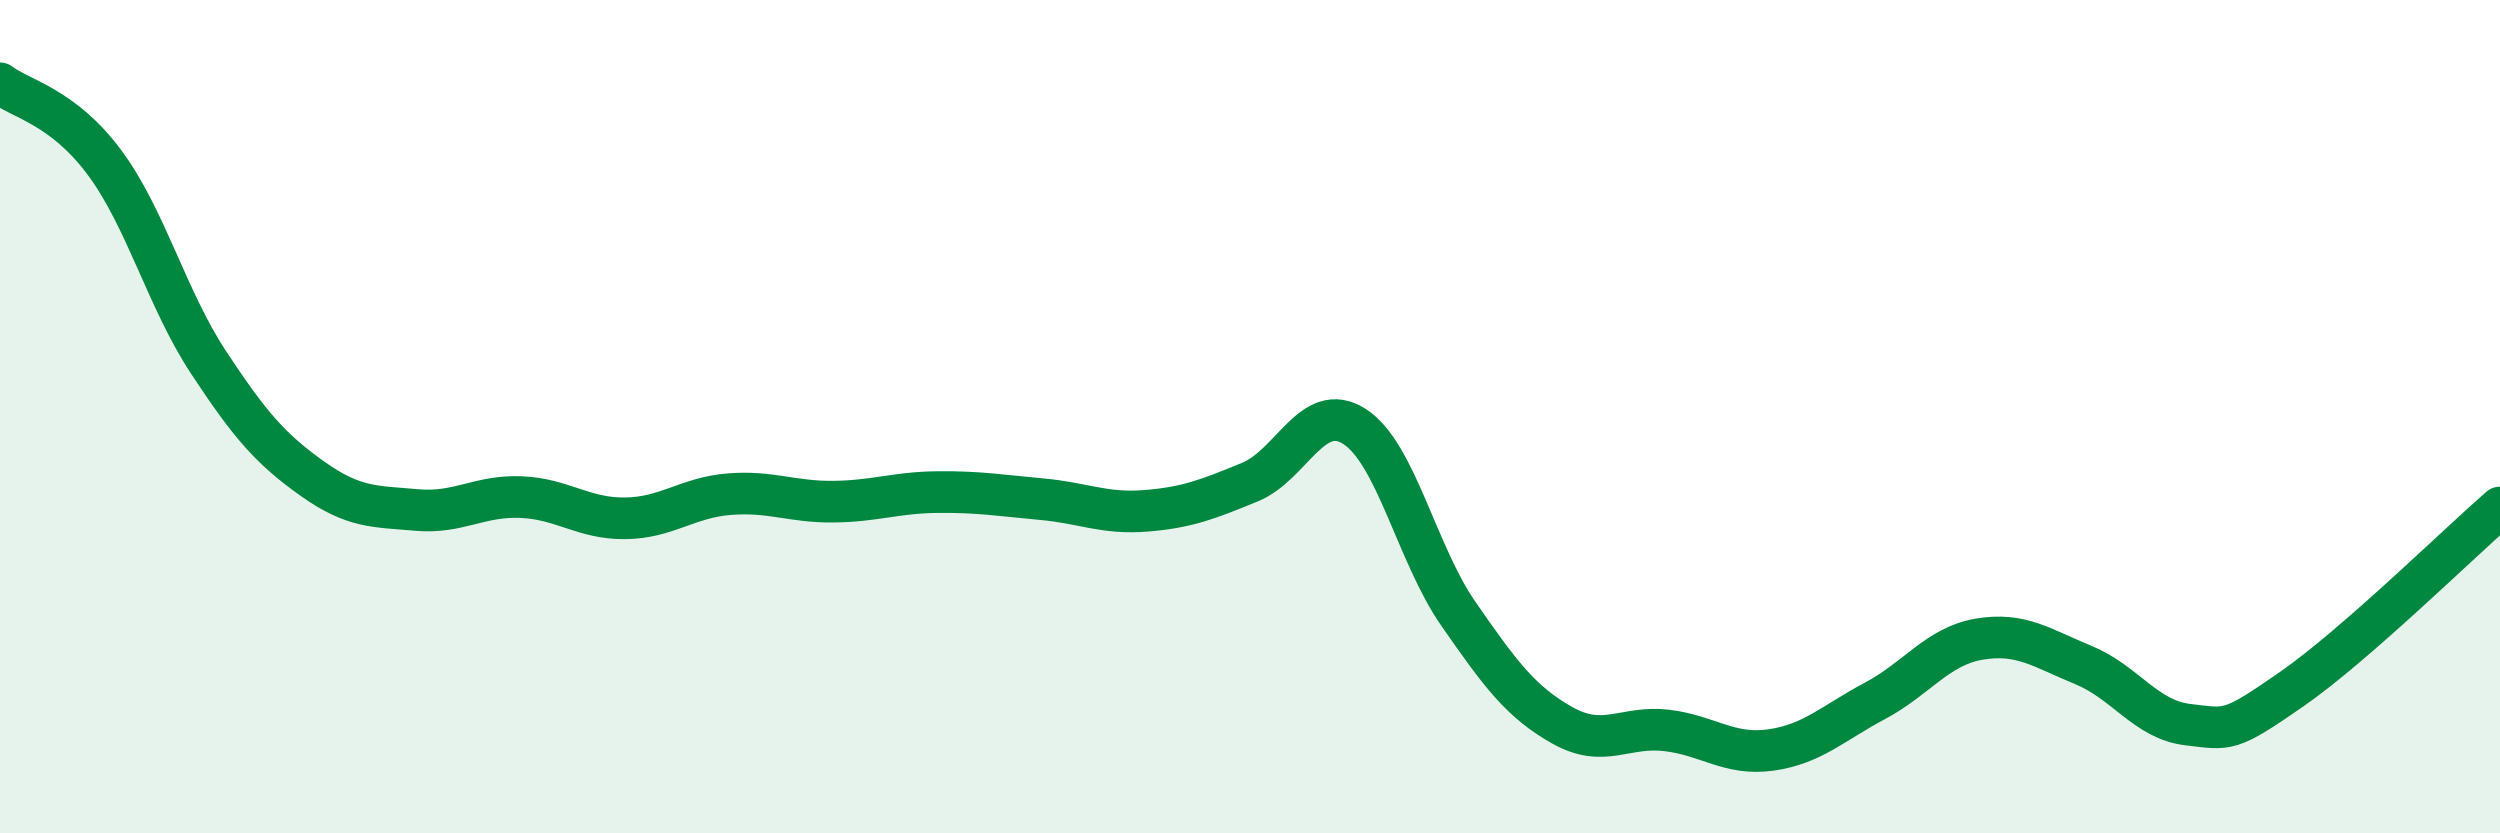
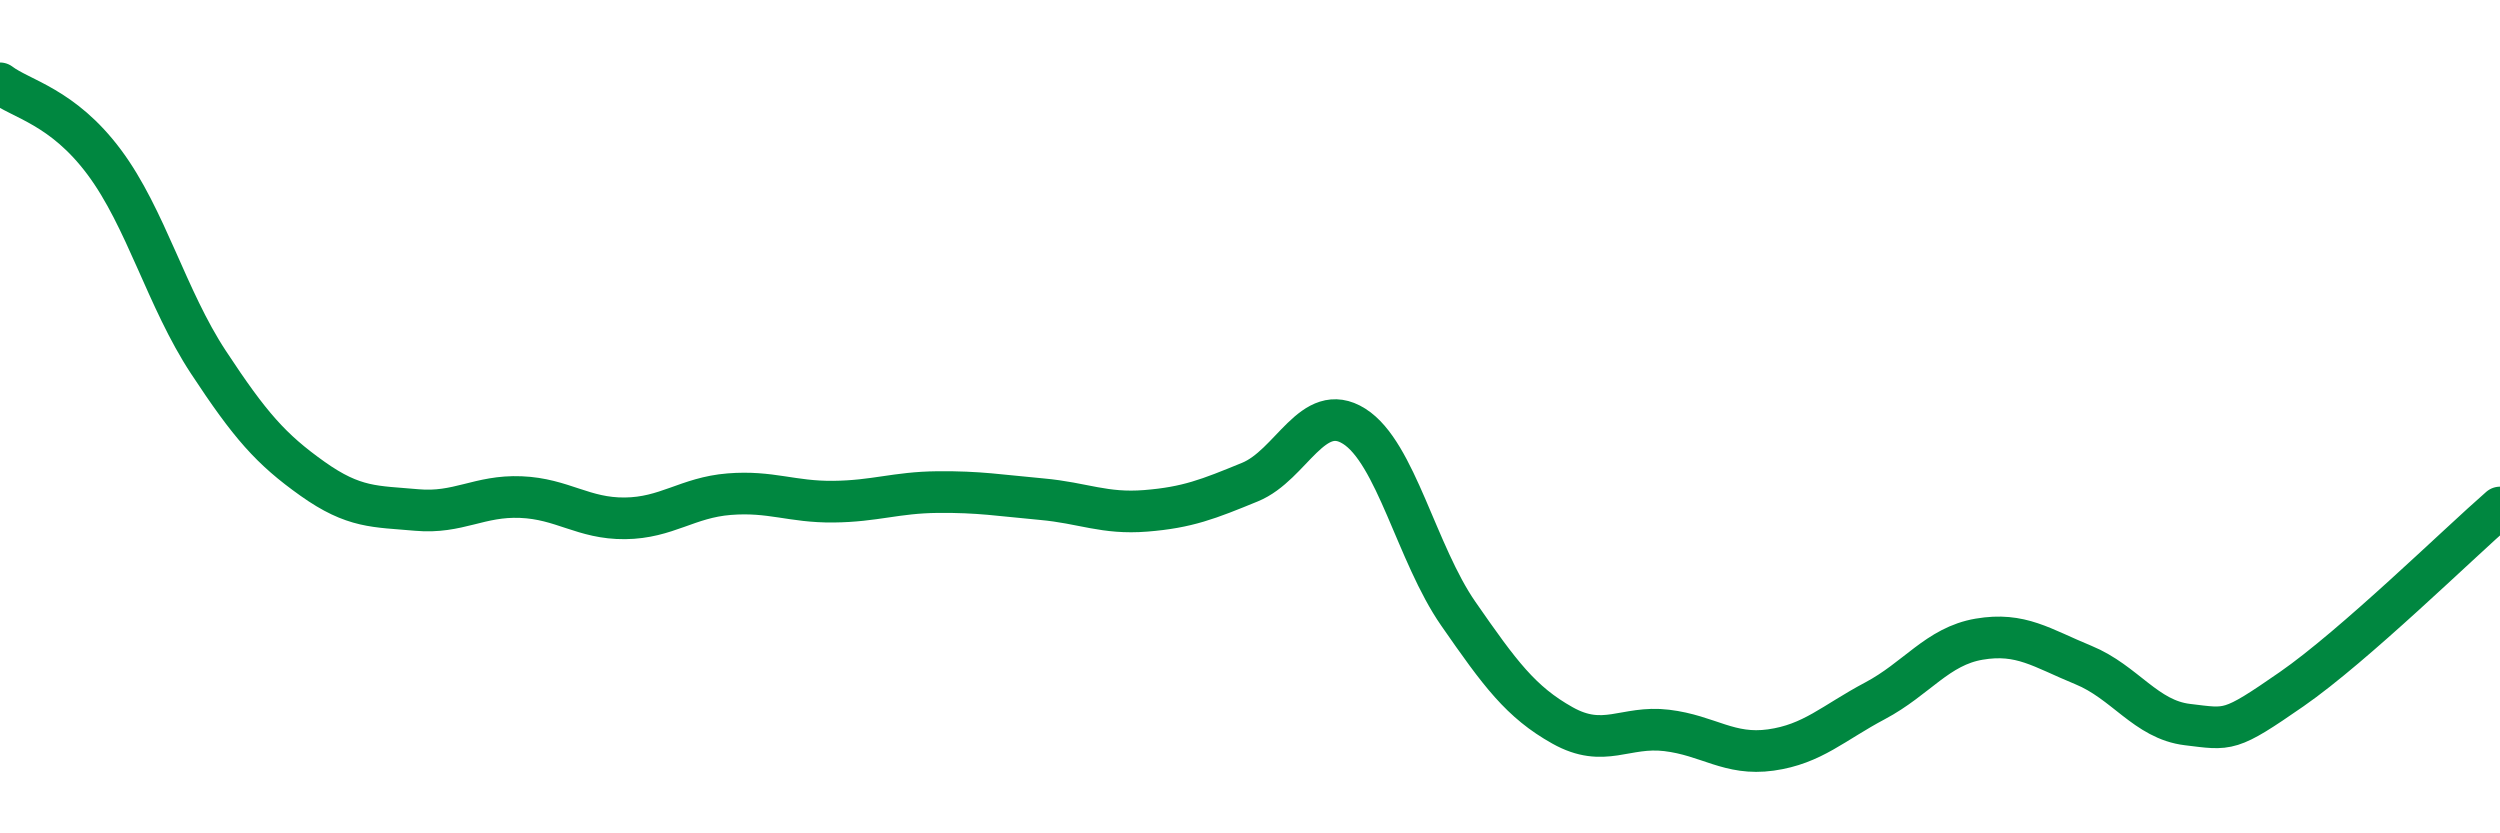
<svg xmlns="http://www.w3.org/2000/svg" width="60" height="20" viewBox="0 0 60 20">
-   <path d="M 0,2 C 0.5,2.38 1.5,2.55 2.5,3.89 C 3.5,5.23 4,7.17 5,8.69 C 6,10.21 6.5,10.78 7.5,11.49 C 8.5,12.2 9,12.15 10,12.24 C 11,12.33 11.5,11.89 12.5,11.93 C 13.5,11.97 14,12.45 15,12.44 C 16,12.43 16.5,11.94 17.5,11.86 C 18.5,11.78 19,12.05 20,12.04 C 21,12.03 21.5,11.82 22.5,11.81 C 23.5,11.8 24,11.89 25,11.98 C 26,12.07 26.5,12.34 27.5,12.26 C 28.5,12.18 29,11.98 30,11.57 C 31,11.16 31.5,9.6 32.5,10.23 C 33.5,10.86 34,13.29 35,14.73 C 36,16.17 36.5,16.85 37.5,17.41 C 38.5,17.97 39,17.41 40,17.53 C 41,17.65 41.5,18.14 42.5,18 C 43.5,17.86 44,17.35 45,16.82 C 46,16.29 46.5,15.51 47.5,15.34 C 48.5,15.17 49,15.55 50,15.96 C 51,16.37 51.5,17.27 52.5,17.39 C 53.5,17.51 53.5,17.58 55,16.54 C 56.5,15.5 59,13.05 60,12.18L60 20L0 20Z" fill="#008740" opacity="0.1" stroke-linecap="round" stroke-linejoin="round" />
  <path d="M 0,2 C 0.5,2.38 1.5,2.55 2.5,3.89 C 3.5,5.23 4,7.17 5,8.69 C 6,10.21 6.5,10.78 7.5,11.49 C 8.5,12.2 9,12.15 10,12.24 C 11,12.33 11.5,11.89 12.5,11.93 C 13.5,11.97 14,12.45 15,12.44 C 16,12.43 16.5,11.94 17.5,11.86 C 18.5,11.78 19,12.05 20,12.04 C 21,12.03 21.5,11.82 22.5,11.81 C 23.5,11.8 24,11.89 25,11.98 C 26,12.07 26.5,12.34 27.5,12.26 C 28.5,12.18 29,11.98 30,11.57 C 31,11.16 31.5,9.6 32.5,10.23 C 33.5,10.86 34,13.29 35,14.73 C 36,16.17 36.5,16.85 37.5,17.41 C 38.5,17.97 39,17.41 40,17.53 C 41,17.65 41.5,18.14 42.5,18 C 43.5,17.86 44,17.35 45,16.82 C 46,16.29 46.5,15.51 47.5,15.34 C 48.5,15.17 49,15.55 50,15.96 C 51,16.37 51.5,17.27 52.5,17.39 C 53.5,17.51 53.5,17.58 55,16.54 C 56.5,15.5 59,13.05 60,12.18" stroke="#008740" stroke-width="1" fill="none" stroke-linecap="round" stroke-linejoin="round" />
</svg>